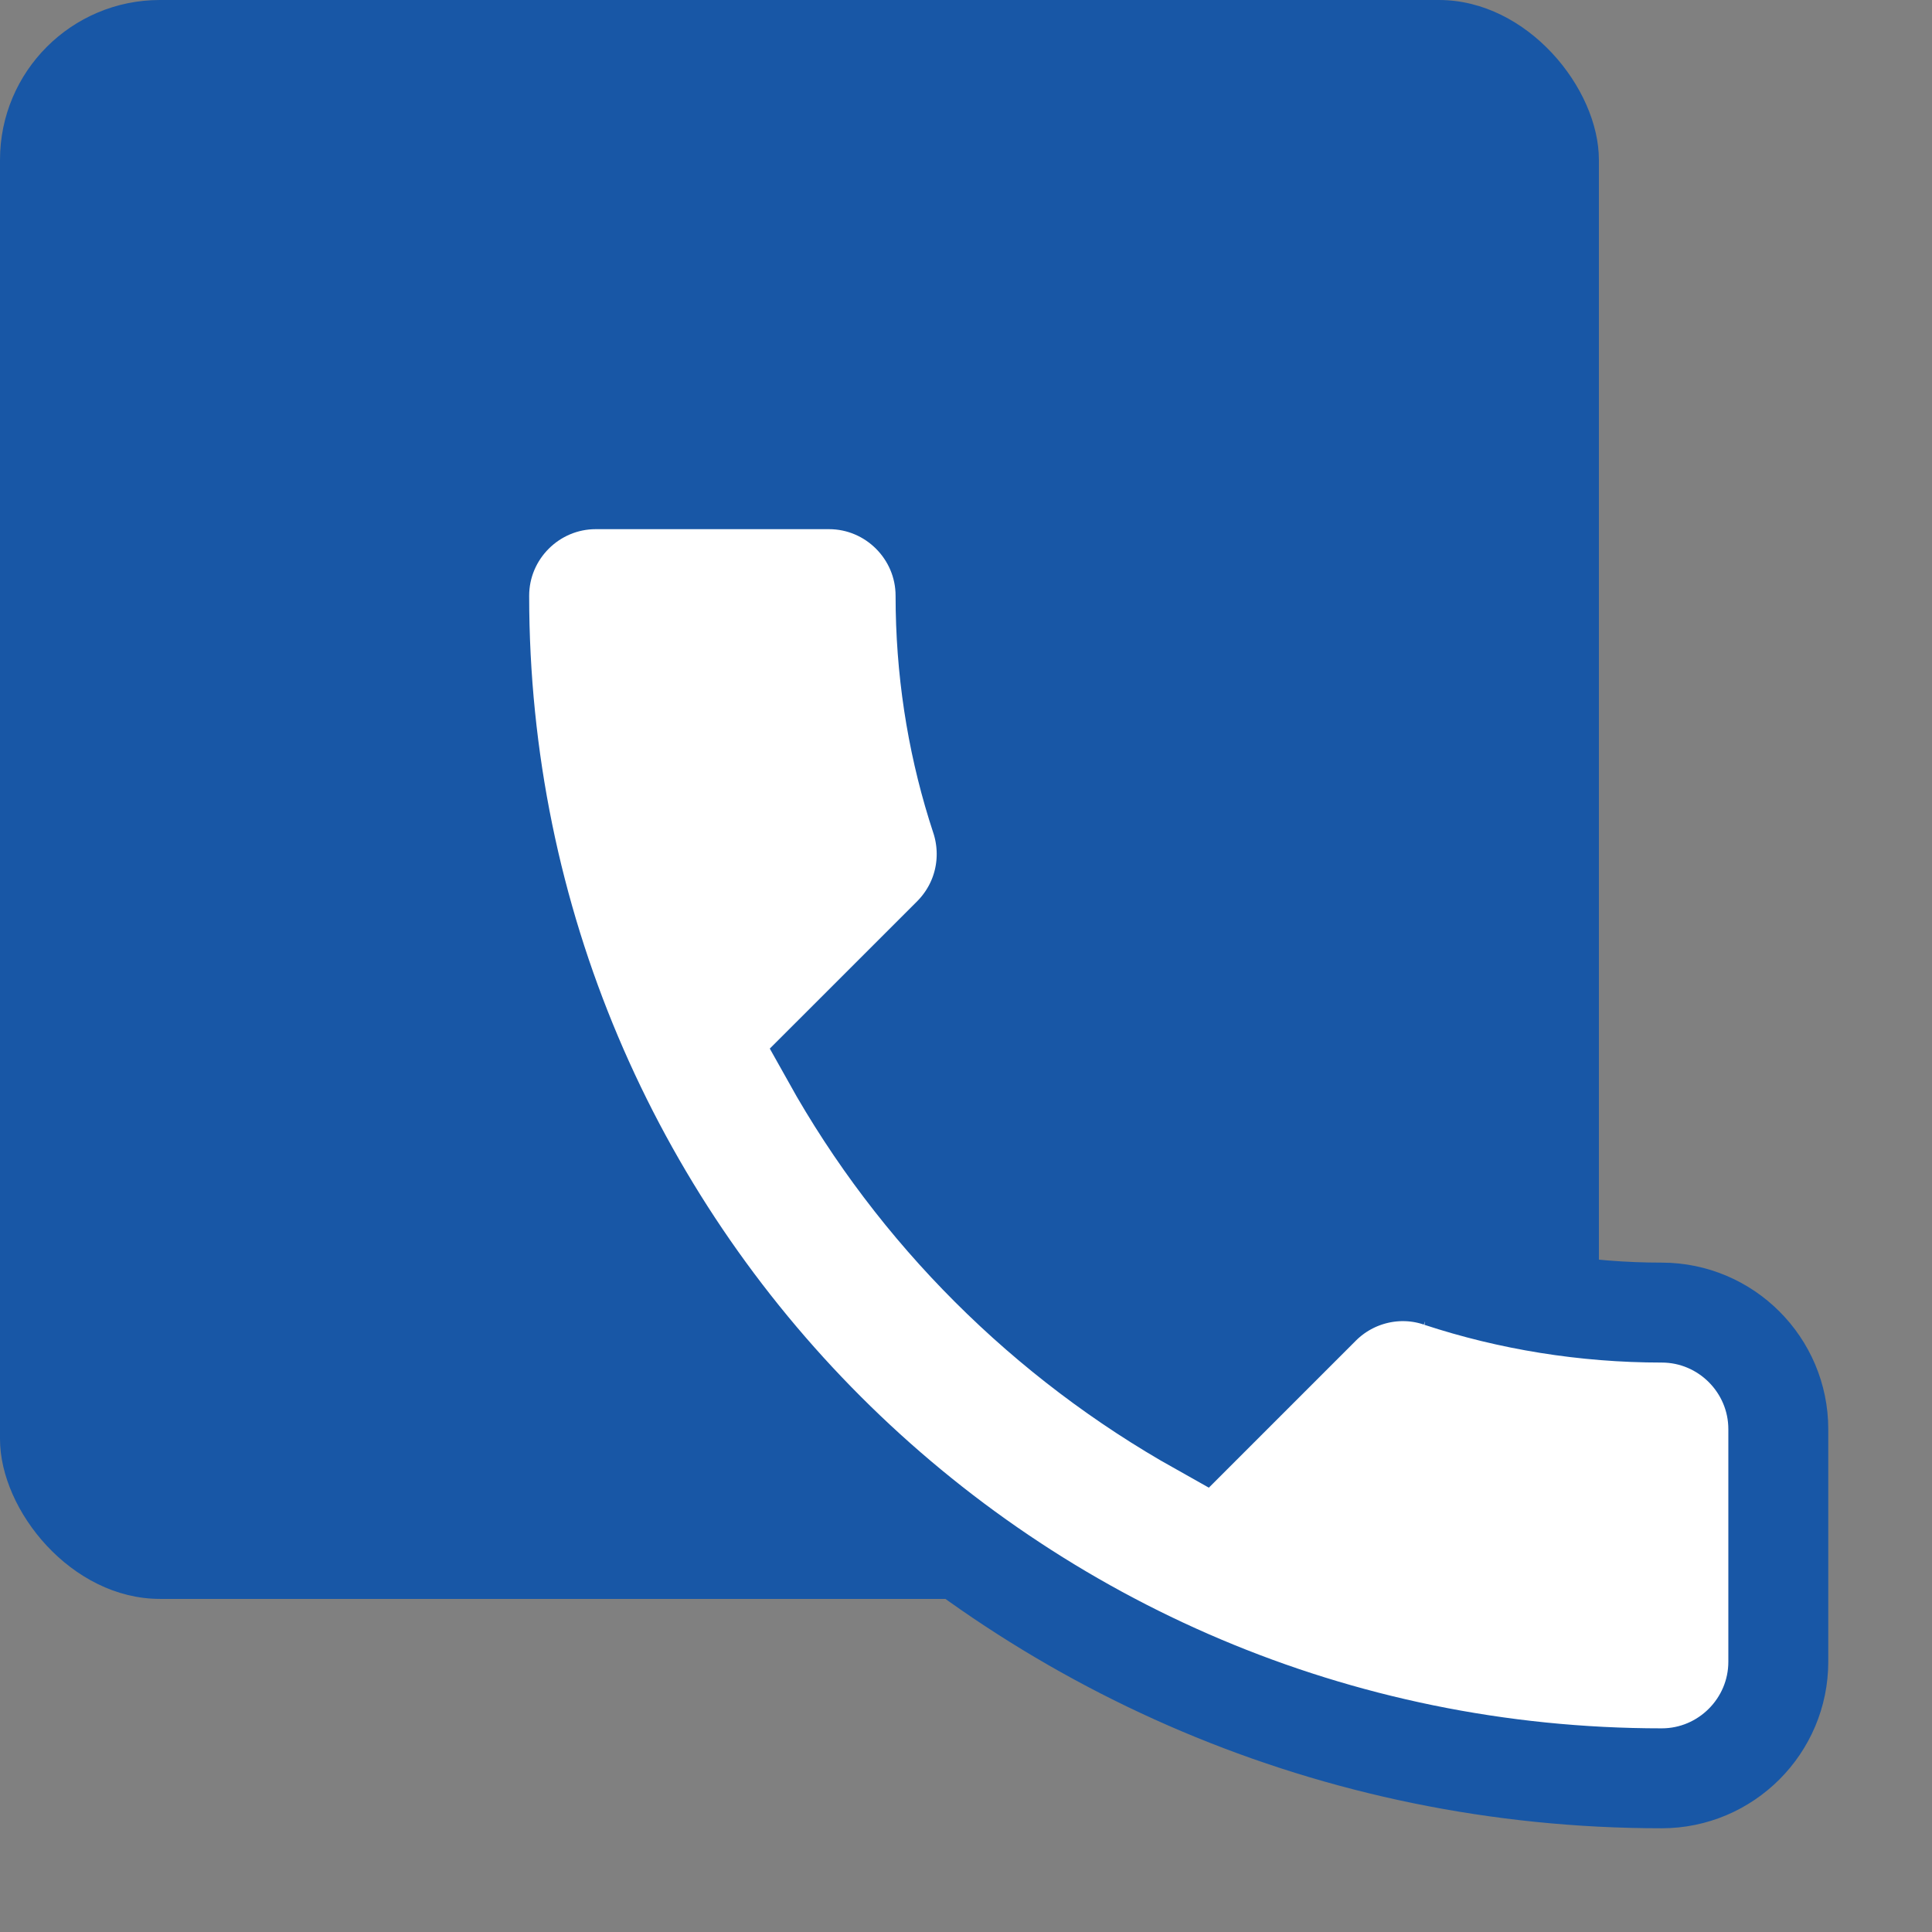
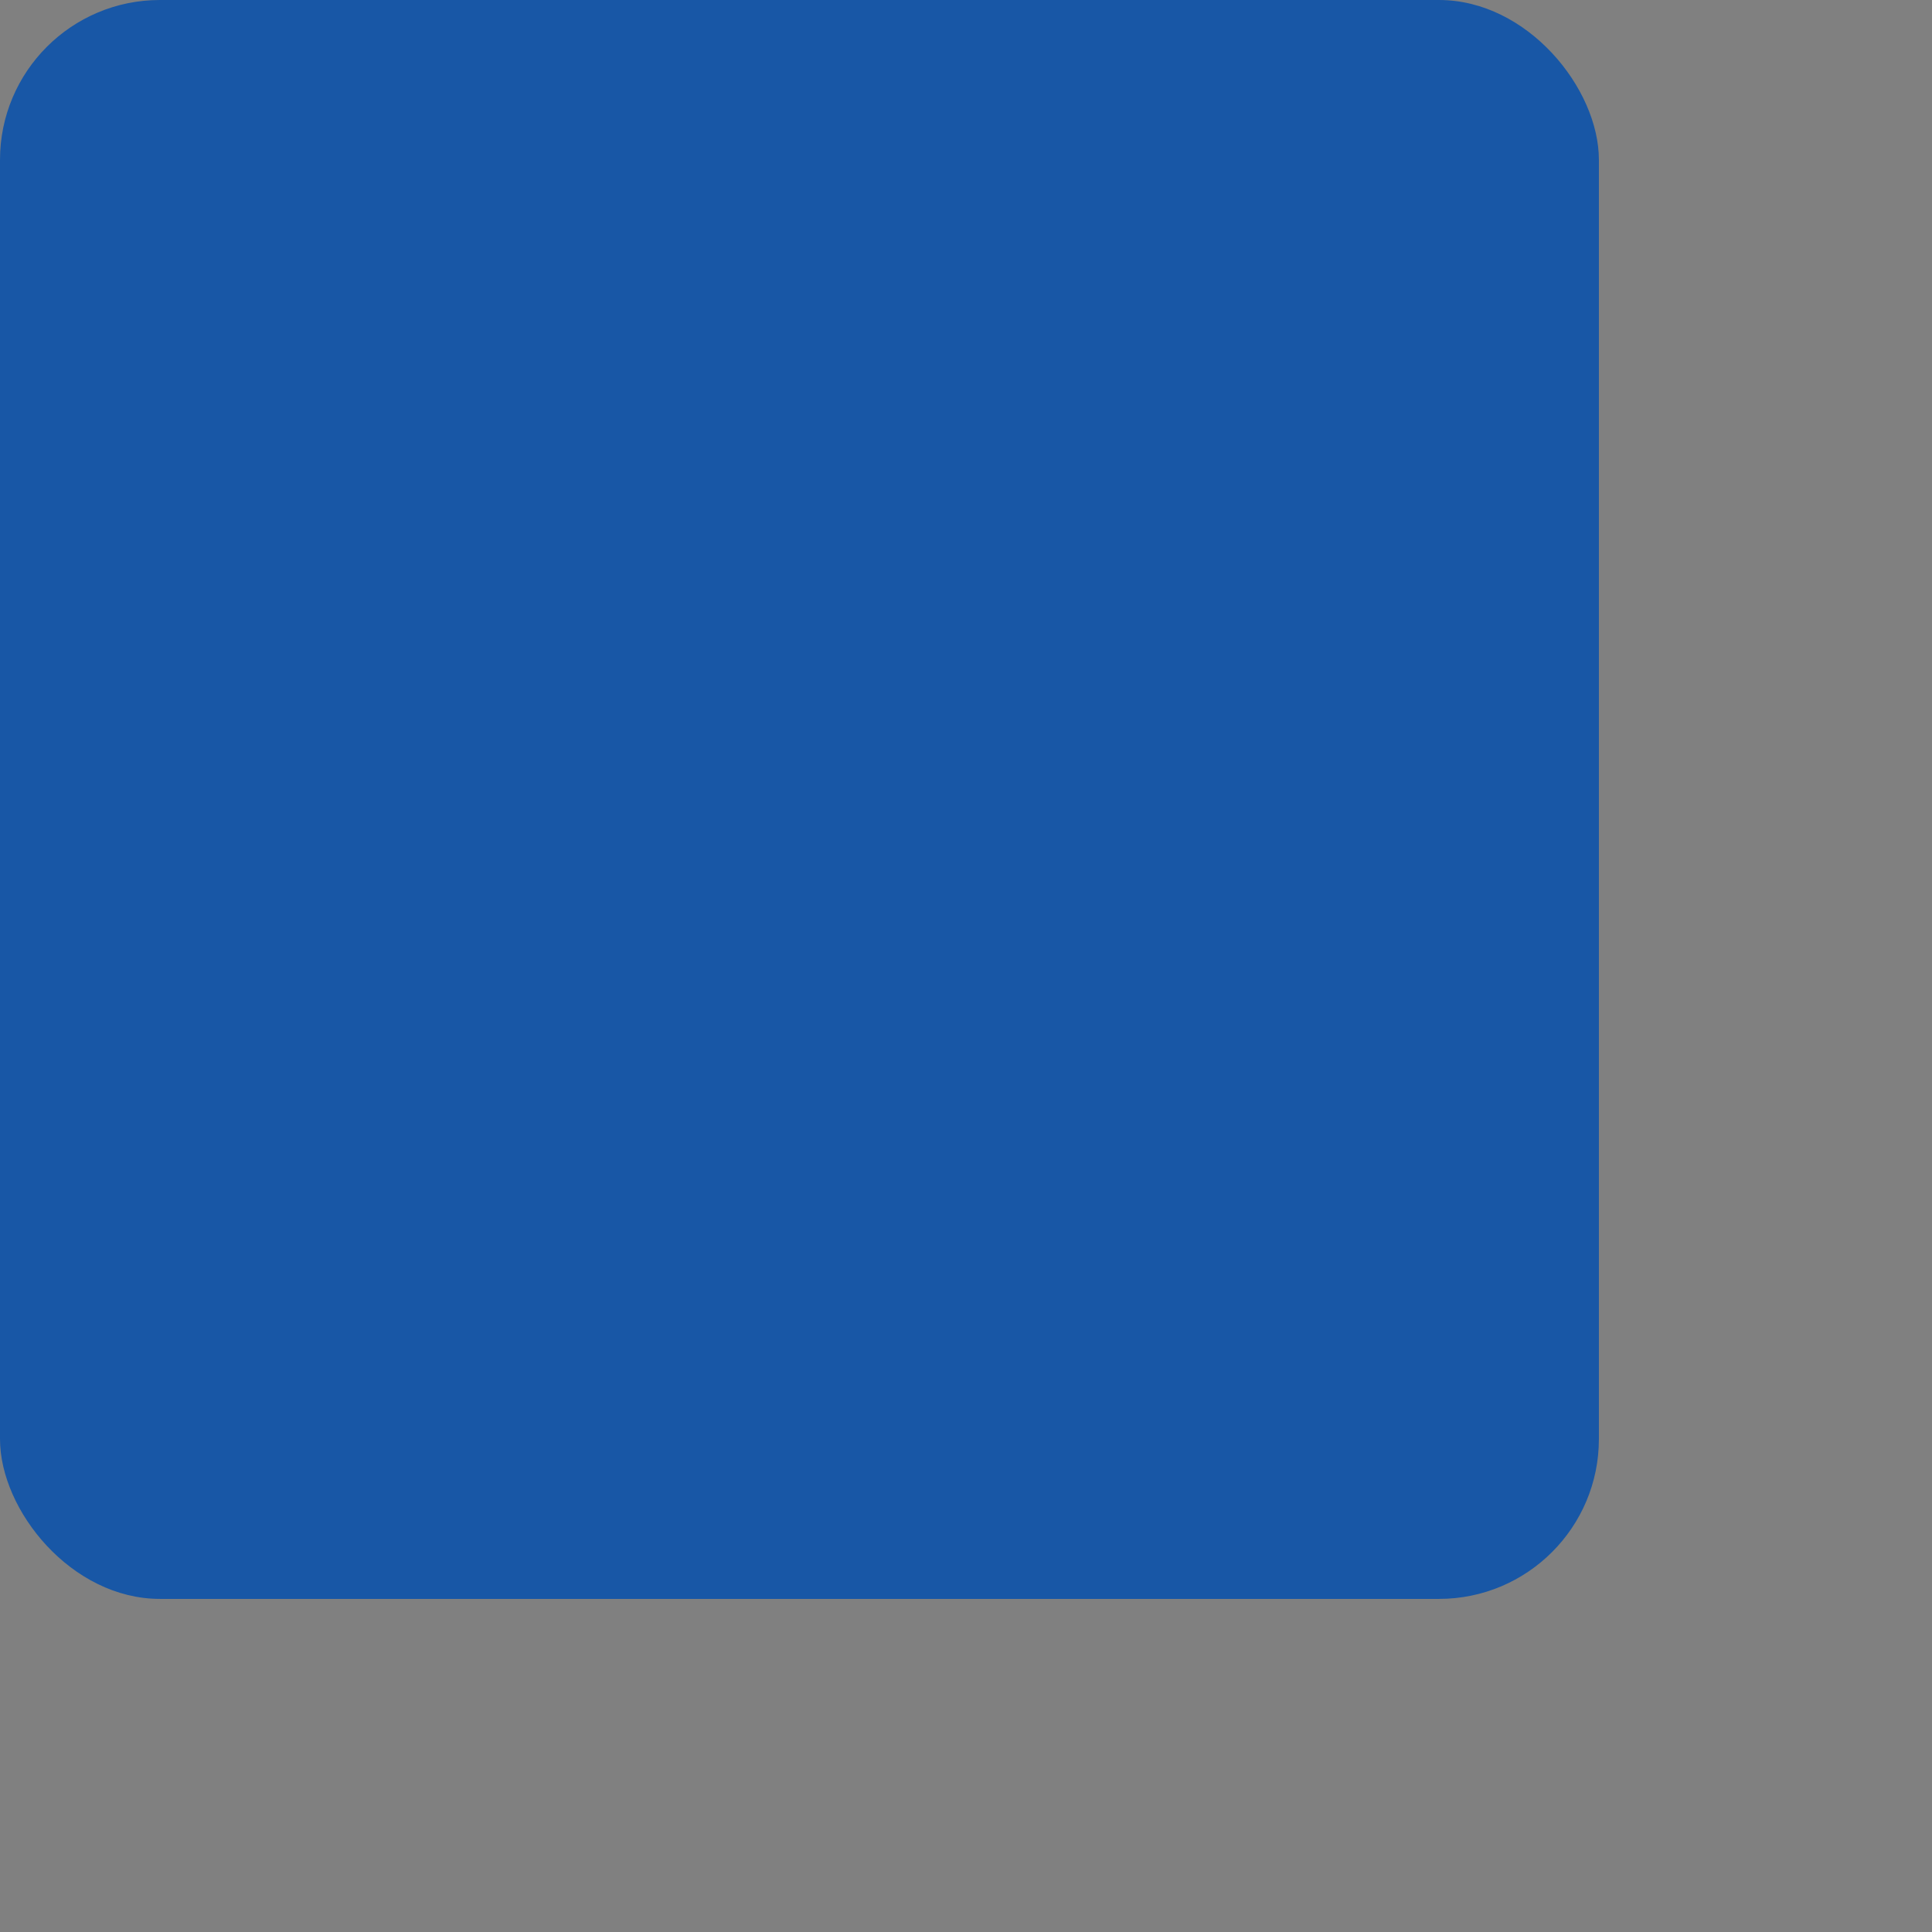
<svg xmlns="http://www.w3.org/2000/svg" fill="none" height="100%" overflow="visible" preserveAspectRatio="none" style="display: block;" viewBox="0 0 58 58" width="100%">
  <rect x="0" y="0" width="58" height="58" fill="#808080" stroke="none" />
  <g id="Frame 3">
    <rect fill="#1857A6" height="48" rx="4.8" width="48" />
    <g id="Icon">
-       <path d="M24.886 14.386C26.814 14.386 28.386 15.957 28.386 17.886C28.386 20.079 28.714 22.186 29.324 24.162L29.45 24.556L29.453 24.565L29.457 24.576C29.837 25.785 29.558 27.154 28.586 28.126L24.972 31.739C27.553 36.365 31.4 40.199 36.033 42.797L39.645 39.185C40.589 38.242 41.989 37.92 43.232 38.347H43.231C45.316 39.033 47.572 39.405 49.886 39.405C51.814 39.405 53.386 40.977 53.386 42.905V49.886C53.386 51.814 51.814 53.386 49.886 53.386C30.277 53.386 14.386 37.494 14.386 17.886C14.386 15.957 15.957 14.386 17.886 14.386H24.886Z" fill="white" id="Vector" stroke="#1857A6" stroke-width="3" />
-     </g>
+       </g>
  </g>
</svg>